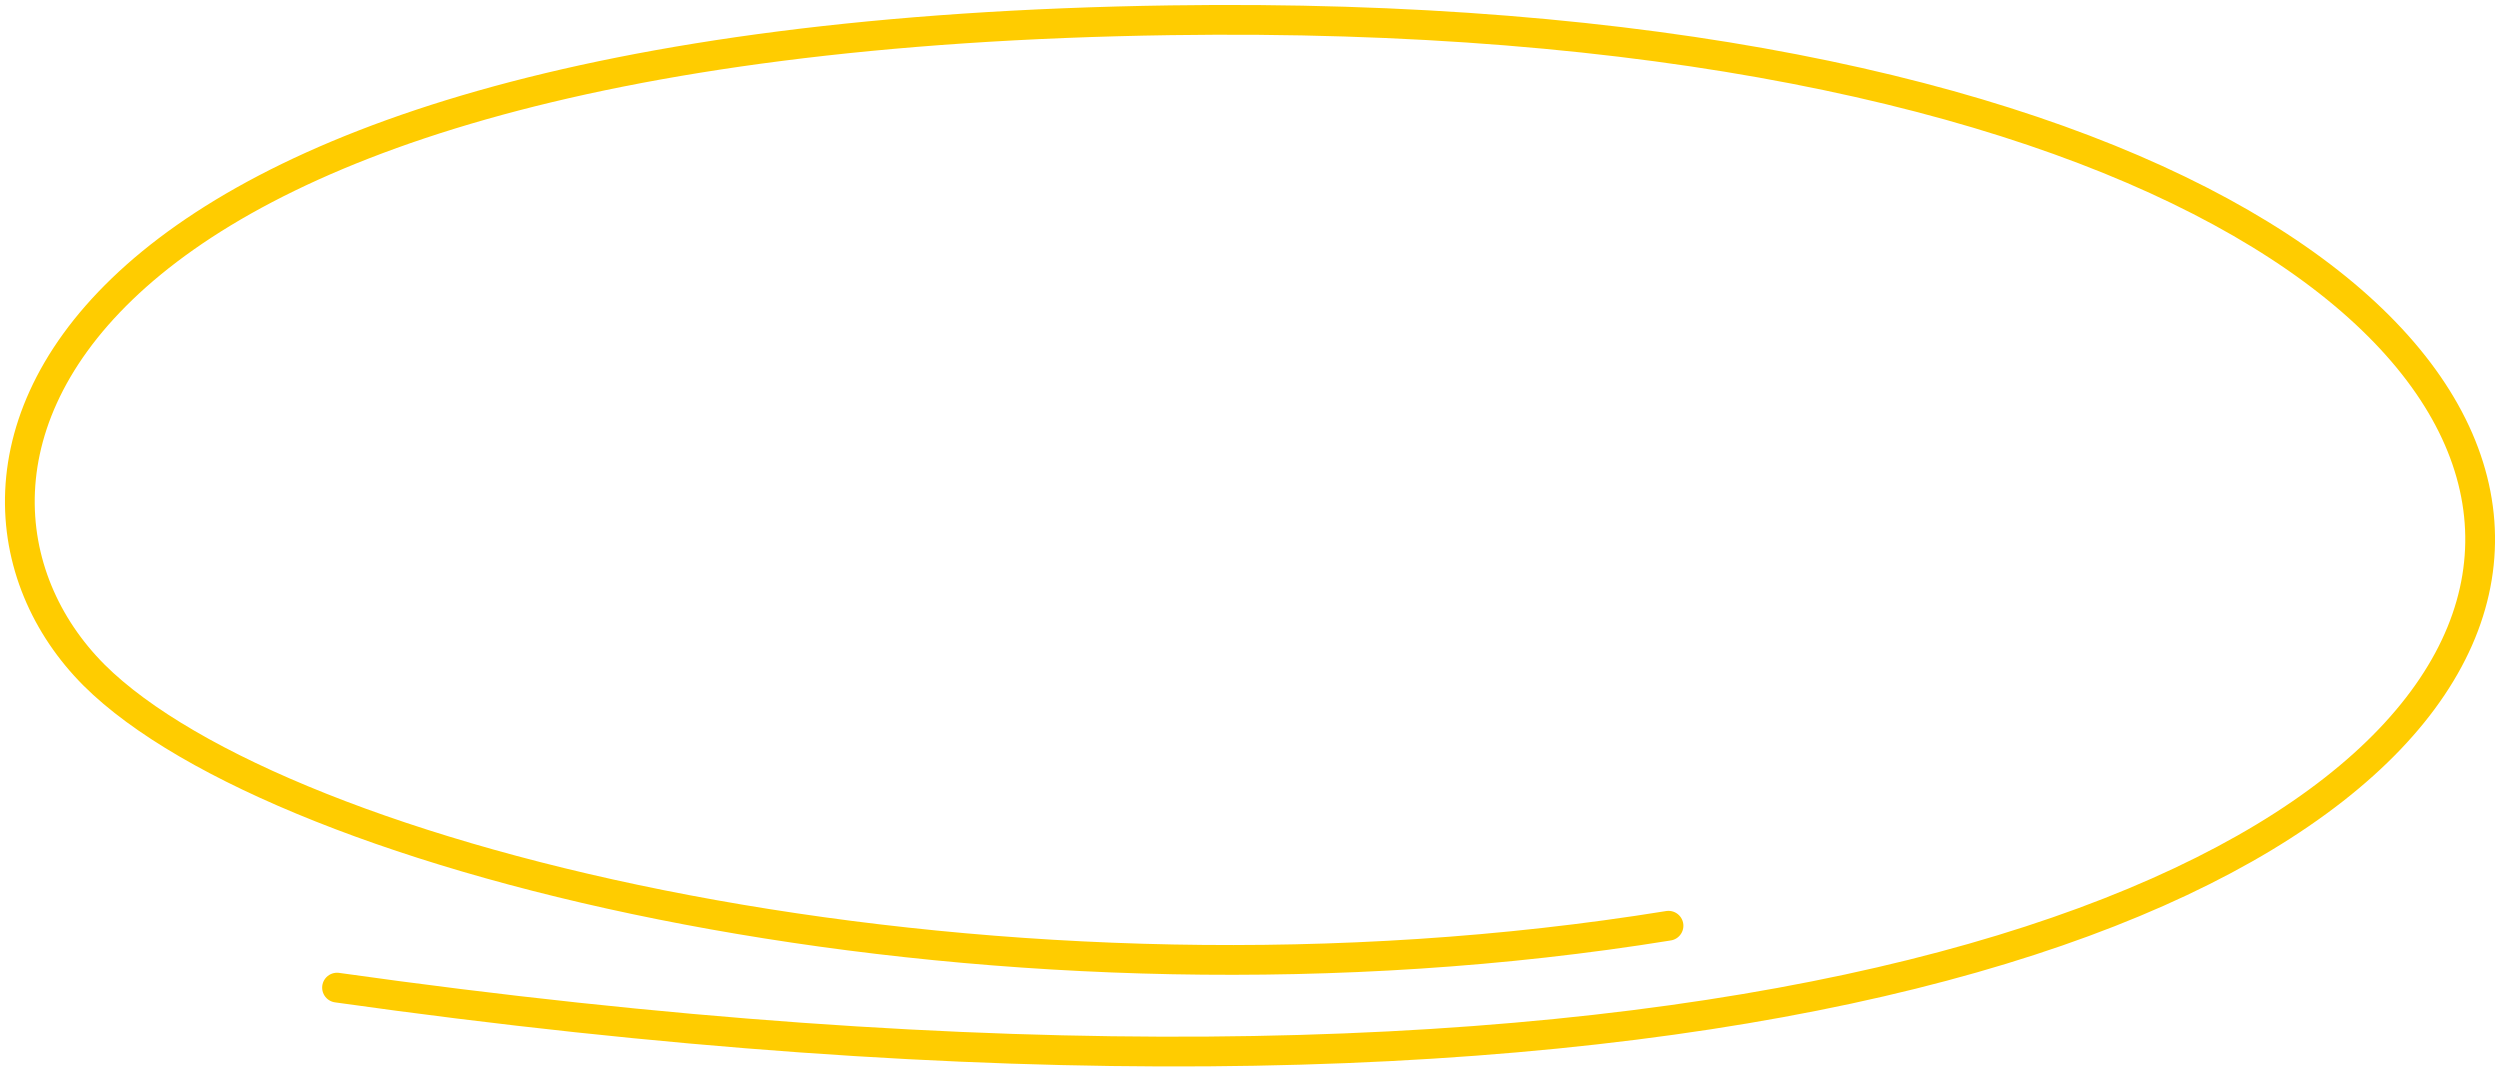
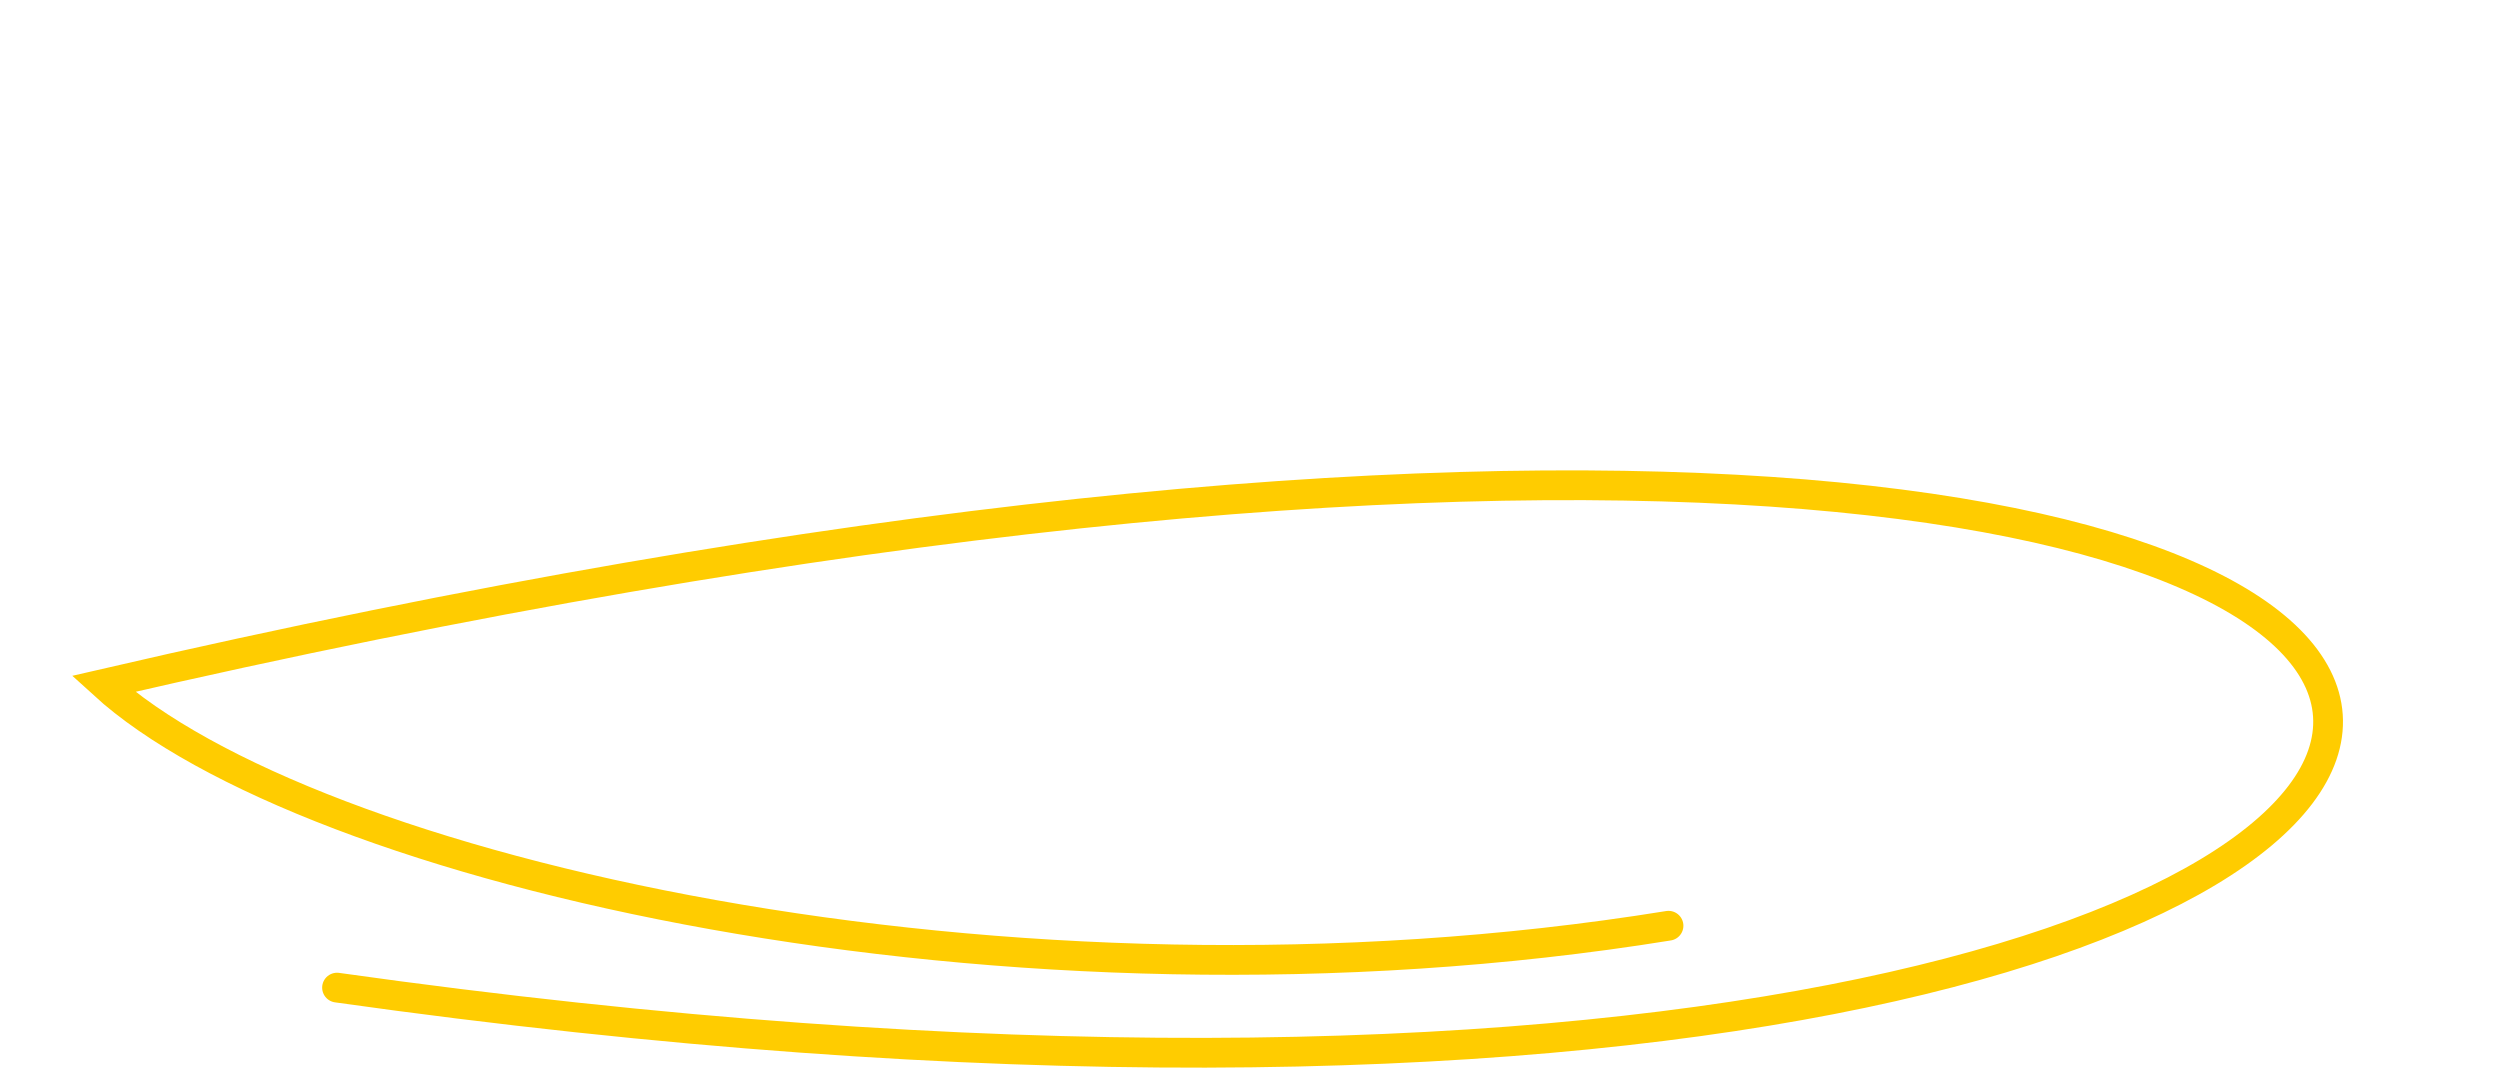
<svg xmlns="http://www.w3.org/2000/svg" width="252" height="108" viewBox="0 0 252 108" fill="none">
-   <path d="M168.186 93.315C101.295 104.142 30.899 87.646 10.409 68.938C-10.082 50.23 0.142 3.768 117.984 2.043C311.619 -0.792 299.325 136.968 33.973 99.552" stroke="#FFCC00" stroke-width="3" stroke-linecap="round" />
+   <path d="M168.186 93.315C101.295 104.142 30.899 87.646 10.409 68.938C311.619 -0.792 299.325 136.968 33.973 99.552" stroke="#FFCC00" stroke-width="3" stroke-linecap="round" />
</svg>